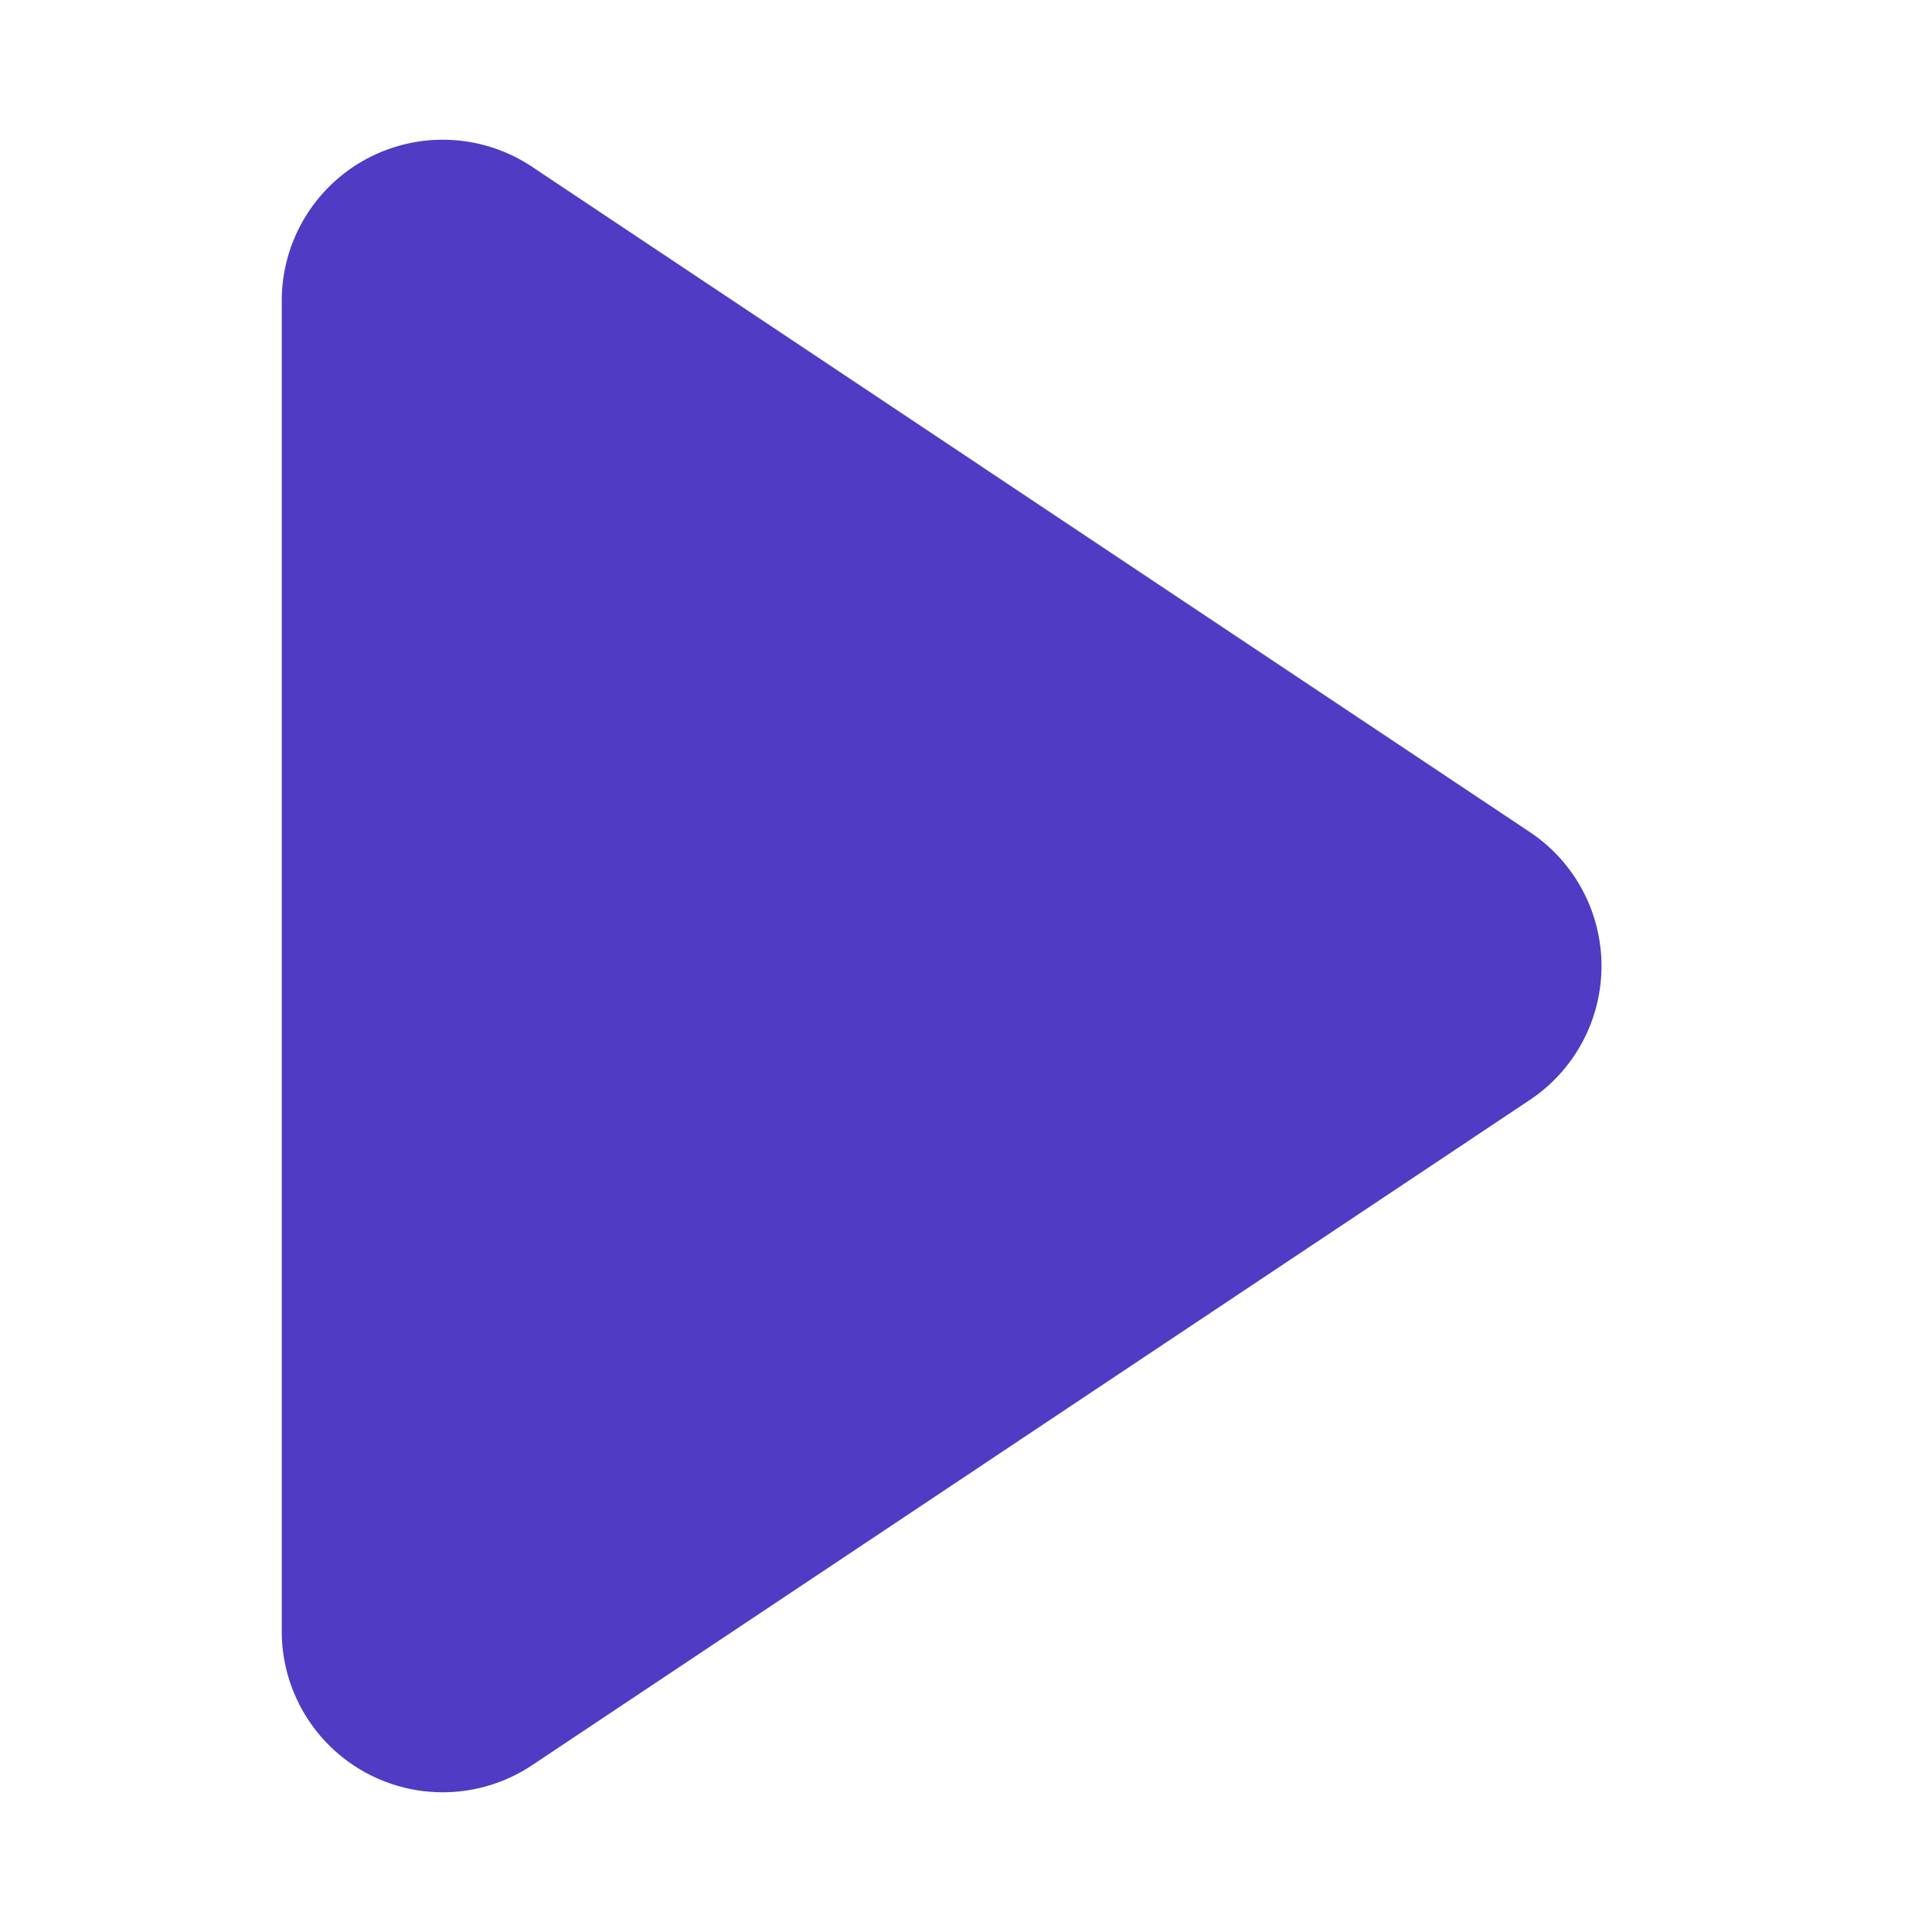
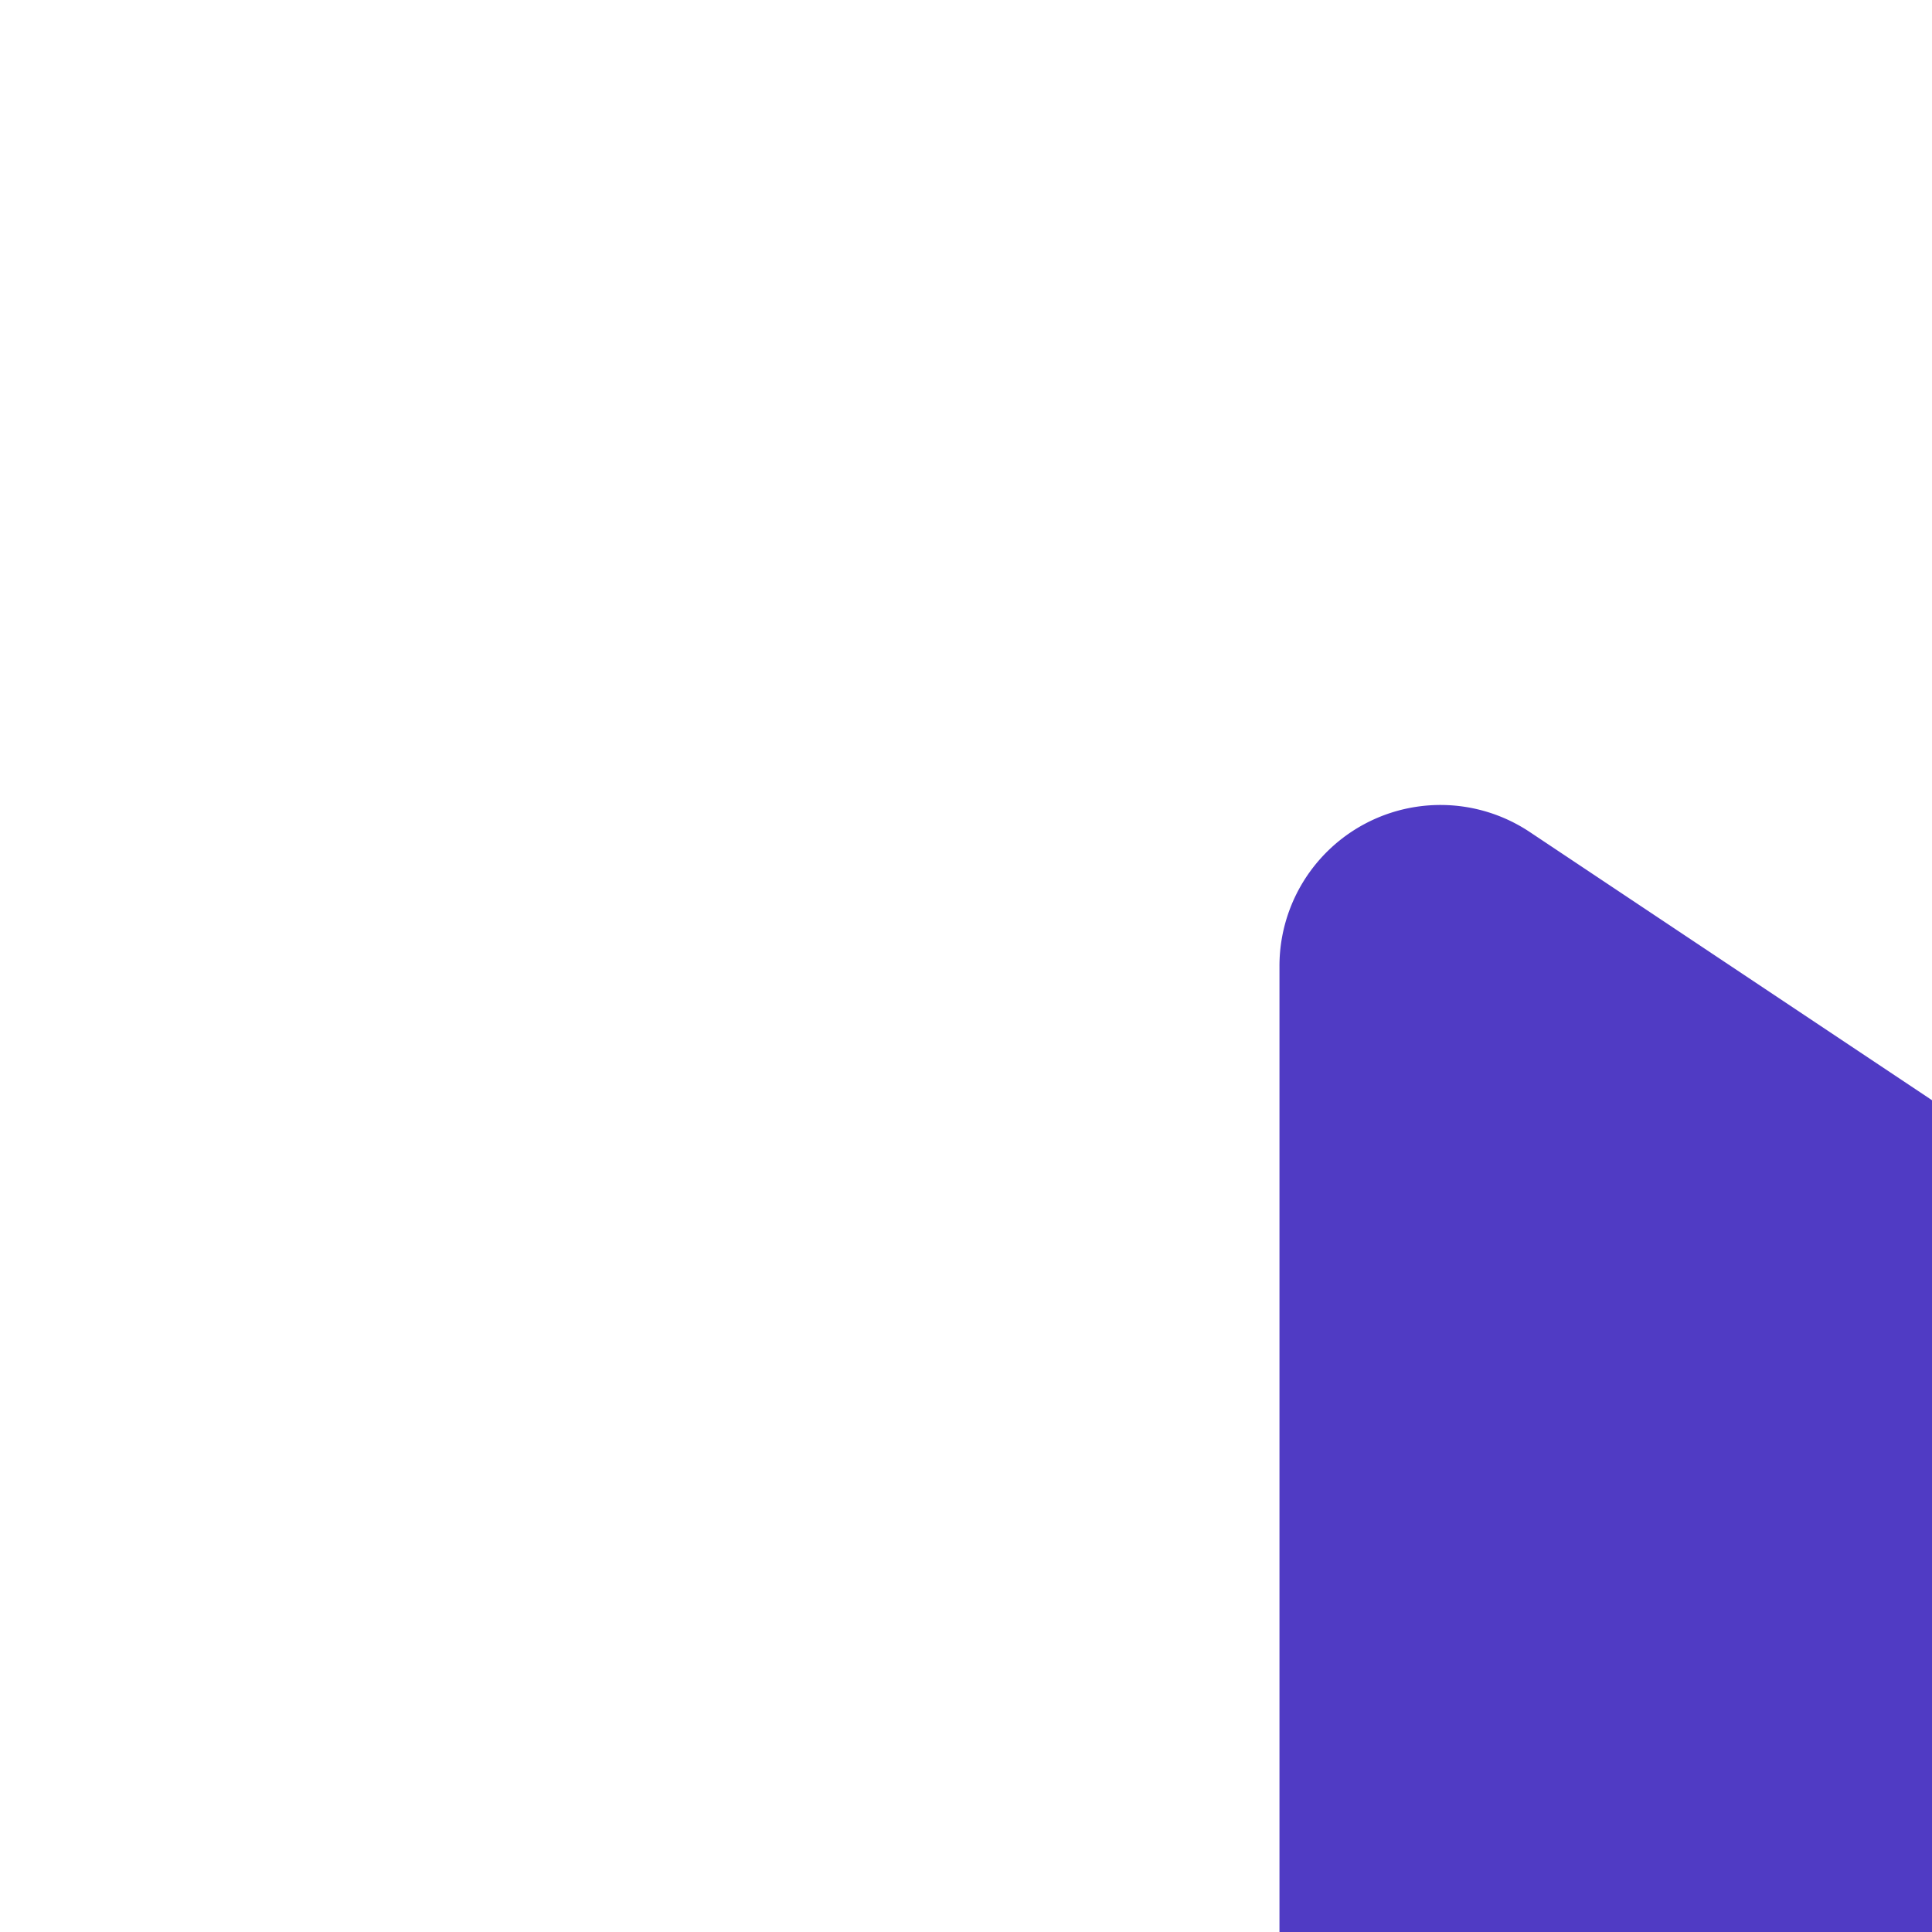
<svg xmlns="http://www.w3.org/2000/svg" width="12" height="12" viewBox="0 0 12 12">
-   <path fill="#503BC4" fill-rule="evenodd" d="M9.502 5.168L3.305 1.036a1 1 0 0 0-1.555.833v8.262a1 1 0 0 0 1.555.833l6.197-4.132a1 1 0 0 0 0-1.664z" />
+   <path fill="#503BC4" fill-rule="evenodd" d="M9.502 5.168a1 1 0 0 0-1.555.833v8.262a1 1 0 0 0 1.555.833l6.197-4.132a1 1 0 0 0 0-1.664z" />
</svg>